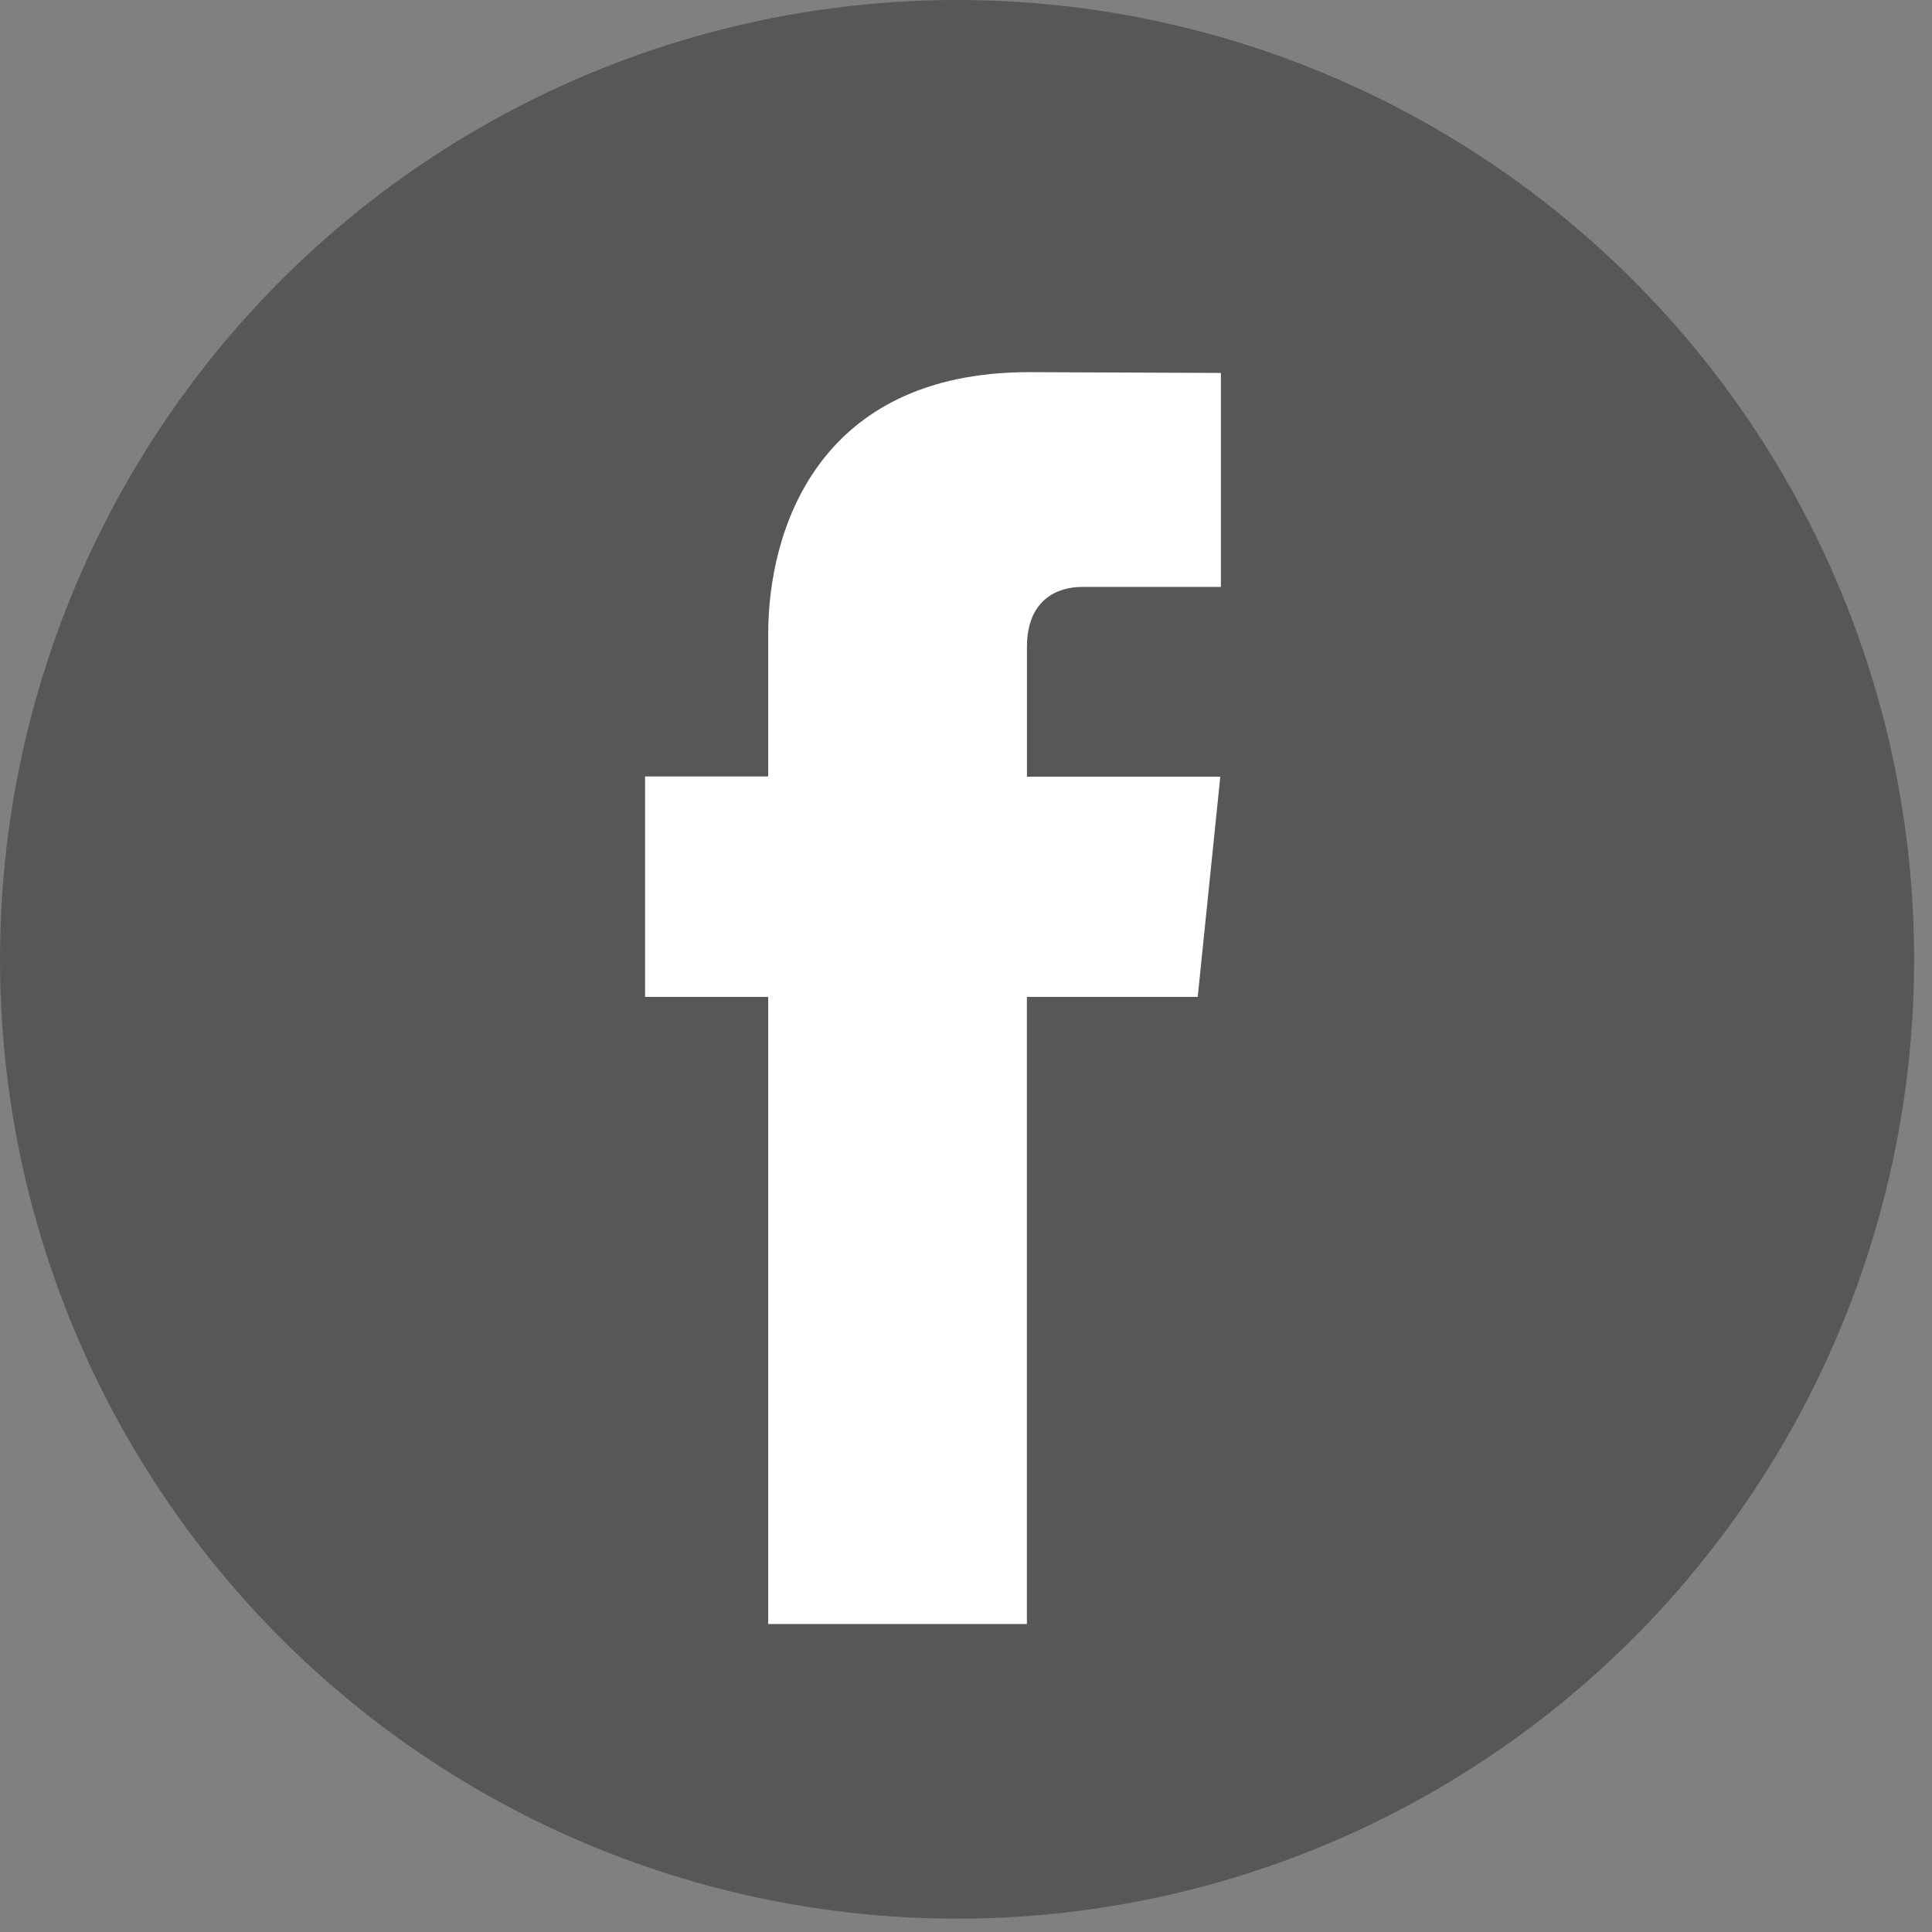
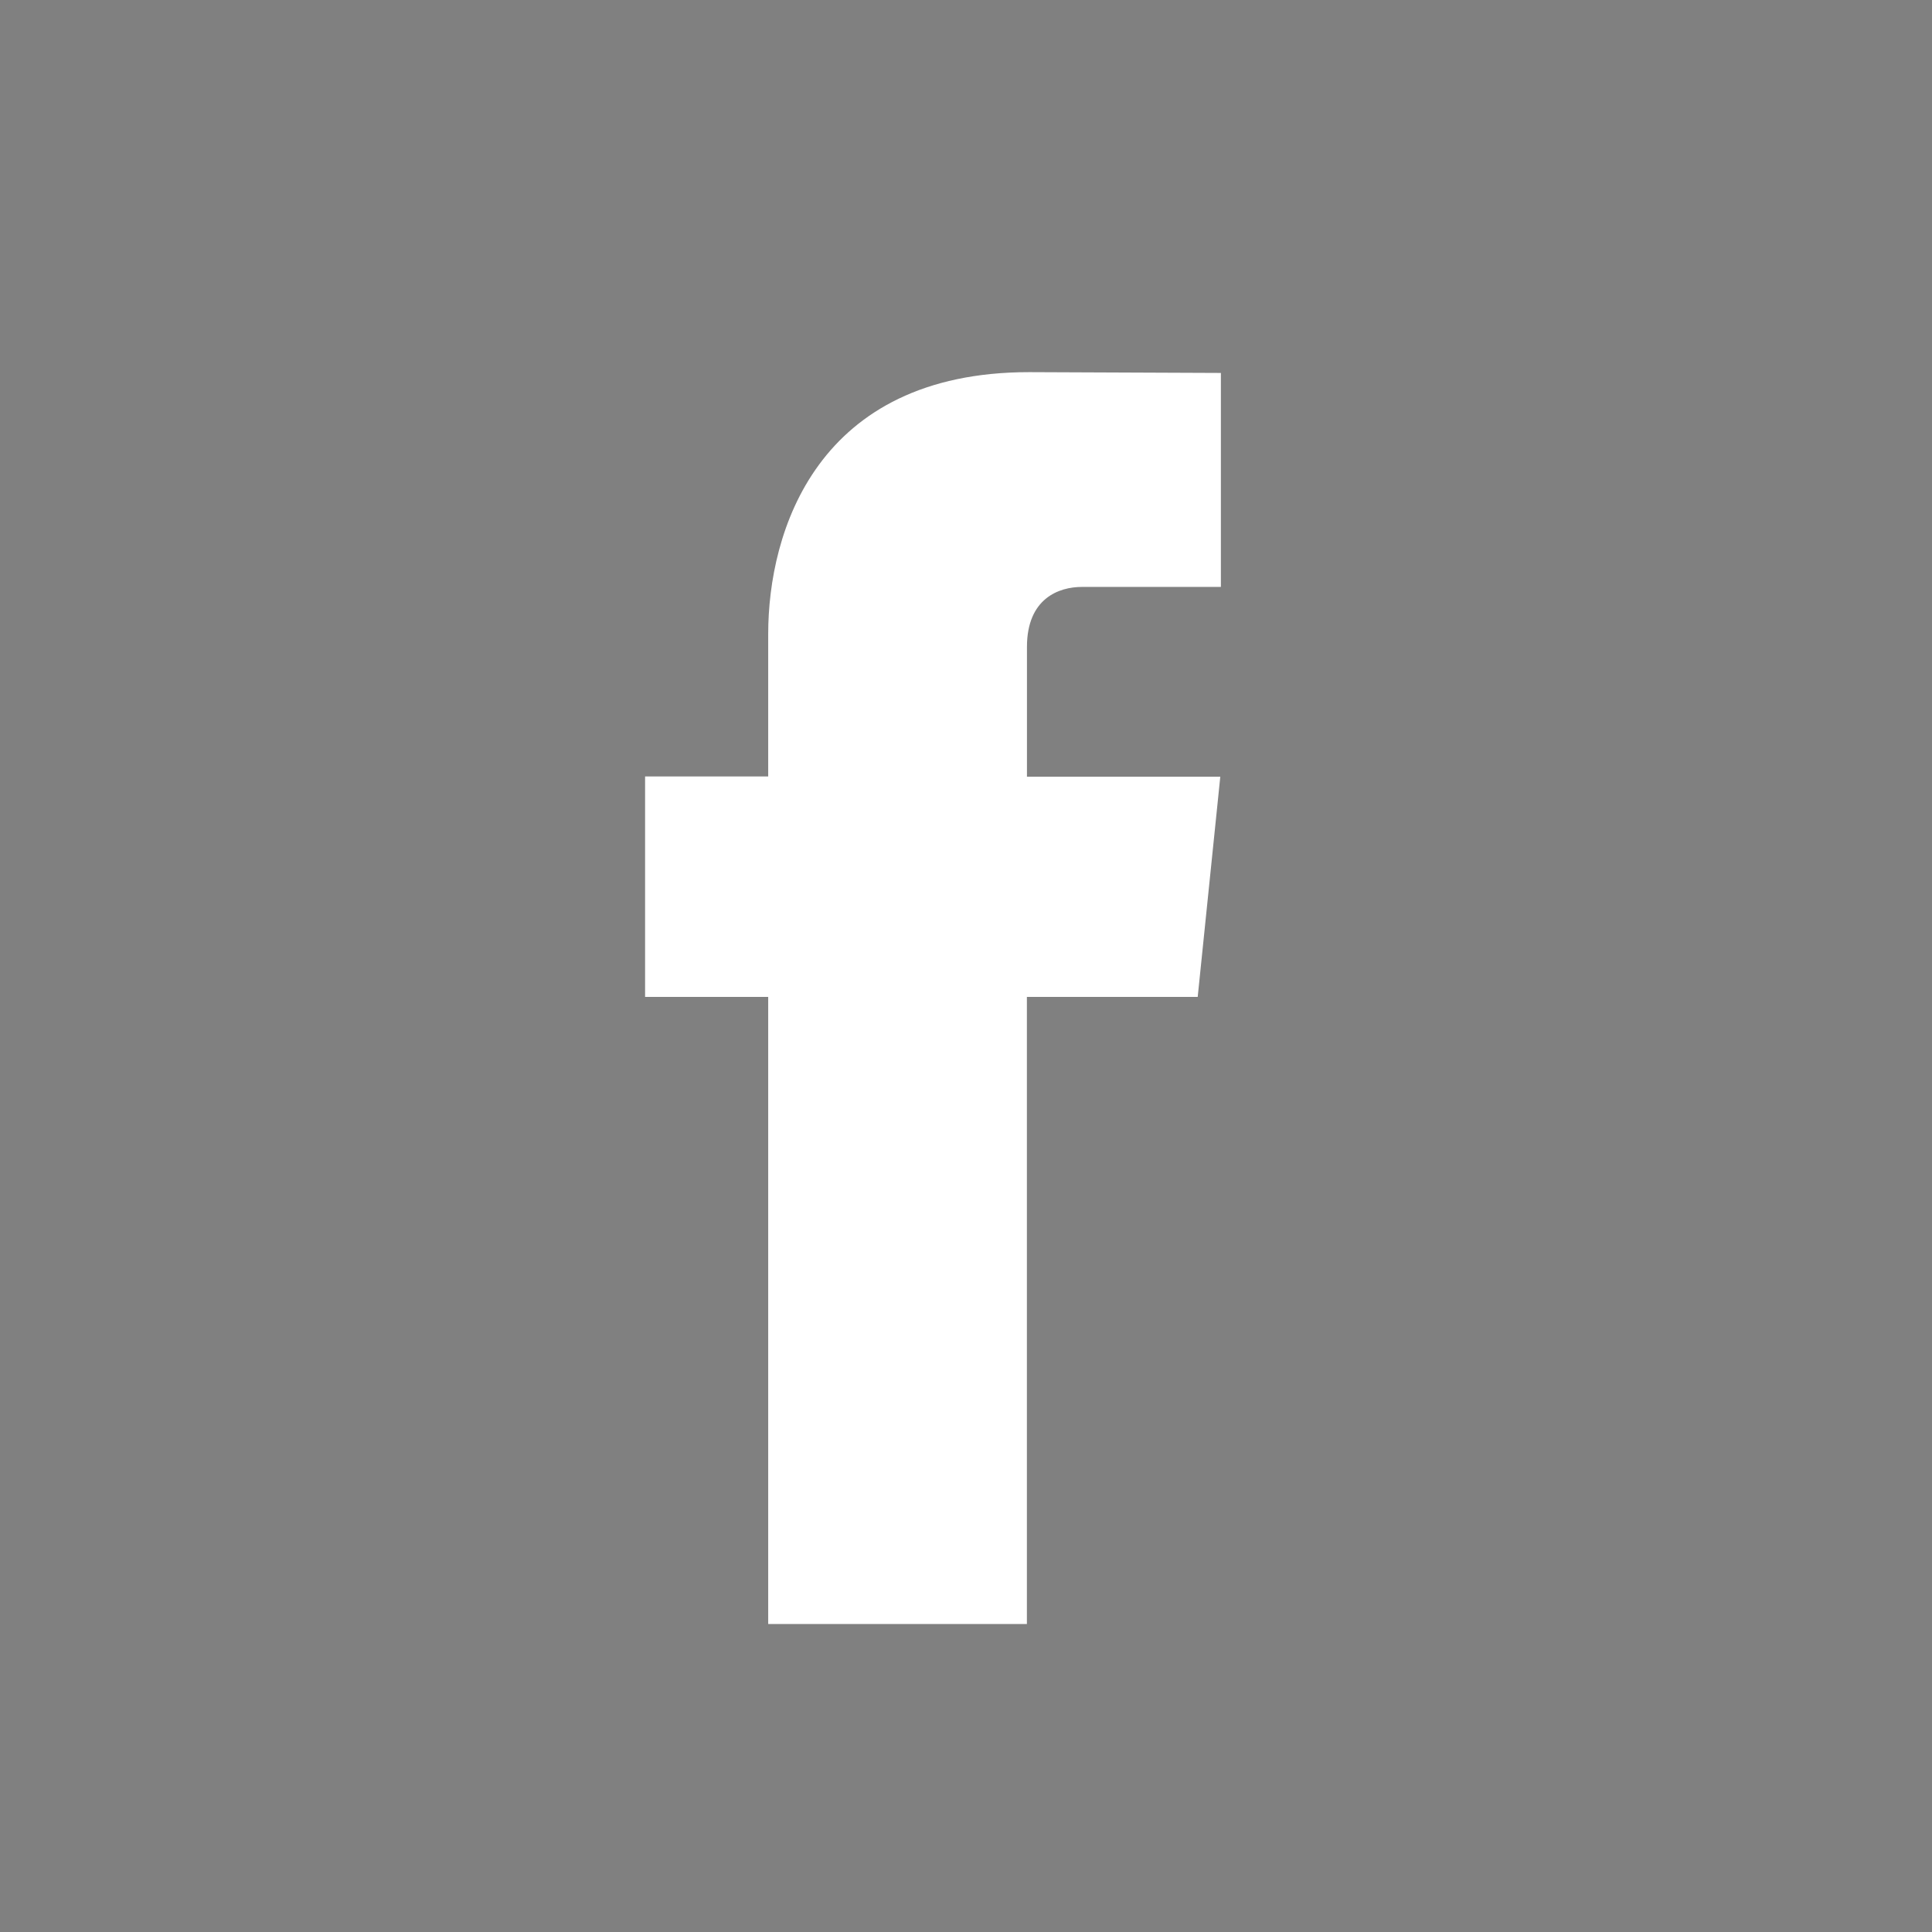
<svg xmlns="http://www.w3.org/2000/svg" width="29px" height="29px" viewBox="0 0 29 29" version="1.1">
  <rect x="0" y="0" width="29" height="29" fill="#808080" stroke="none" />
  <title>Facebook - Icon@1x</title>
  <g id="Delivered-to-OnBeat" stroke="none" stroke-width="1" fill="none" fill-rule="evenodd">
    <g id="ImmunoCAP-Mobile" transform="translate(-24, -10997)" fill-rule="nonzero">
      <g id="footer" transform="translate(0, 10390)">
        <g id="Facebook---Icon" transform="translate(24, 607)">
-           <ellipse id="Oval" fill="#555759" cx="14.366" cy="14.4" rx="14.366" ry="14.4" />
-           <path d="M17.978,14.964 L15.414,14.964 L15.414,24.377 L11.531,24.377 L11.531,14.964 L9.683,14.964 L9.683,11.655 L11.531,11.655 L11.531,9.515 C11.531,7.984 12.256,5.586 15.449,5.586 L18.326,5.598 L18.326,8.81 L16.238,8.81 C15.896,8.81 15.415,8.981 15.415,9.711 L15.415,11.659 L18.317,11.659 L17.978,14.964 L17.978,14.964 Z" id="Path" fill="#FFFFFF" />
+           <path d="M17.978,14.964 L15.414,14.964 L15.414,24.377 L11.531,24.377 L11.531,14.964 L9.683,14.964 L9.683,11.655 L11.531,11.655 L11.531,9.515 C11.531,7.984 12.256,5.586 15.449,5.586 L18.326,5.598 L18.326,8.81 L16.238,8.81 C15.896,8.81 15.415,8.981 15.415,9.711 L15.415,11.659 L18.317,11.659 L17.978,14.964 Z" id="Path" fill="#FFFFFF" />
        </g>
      </g>
    </g>
  </g>
</svg>